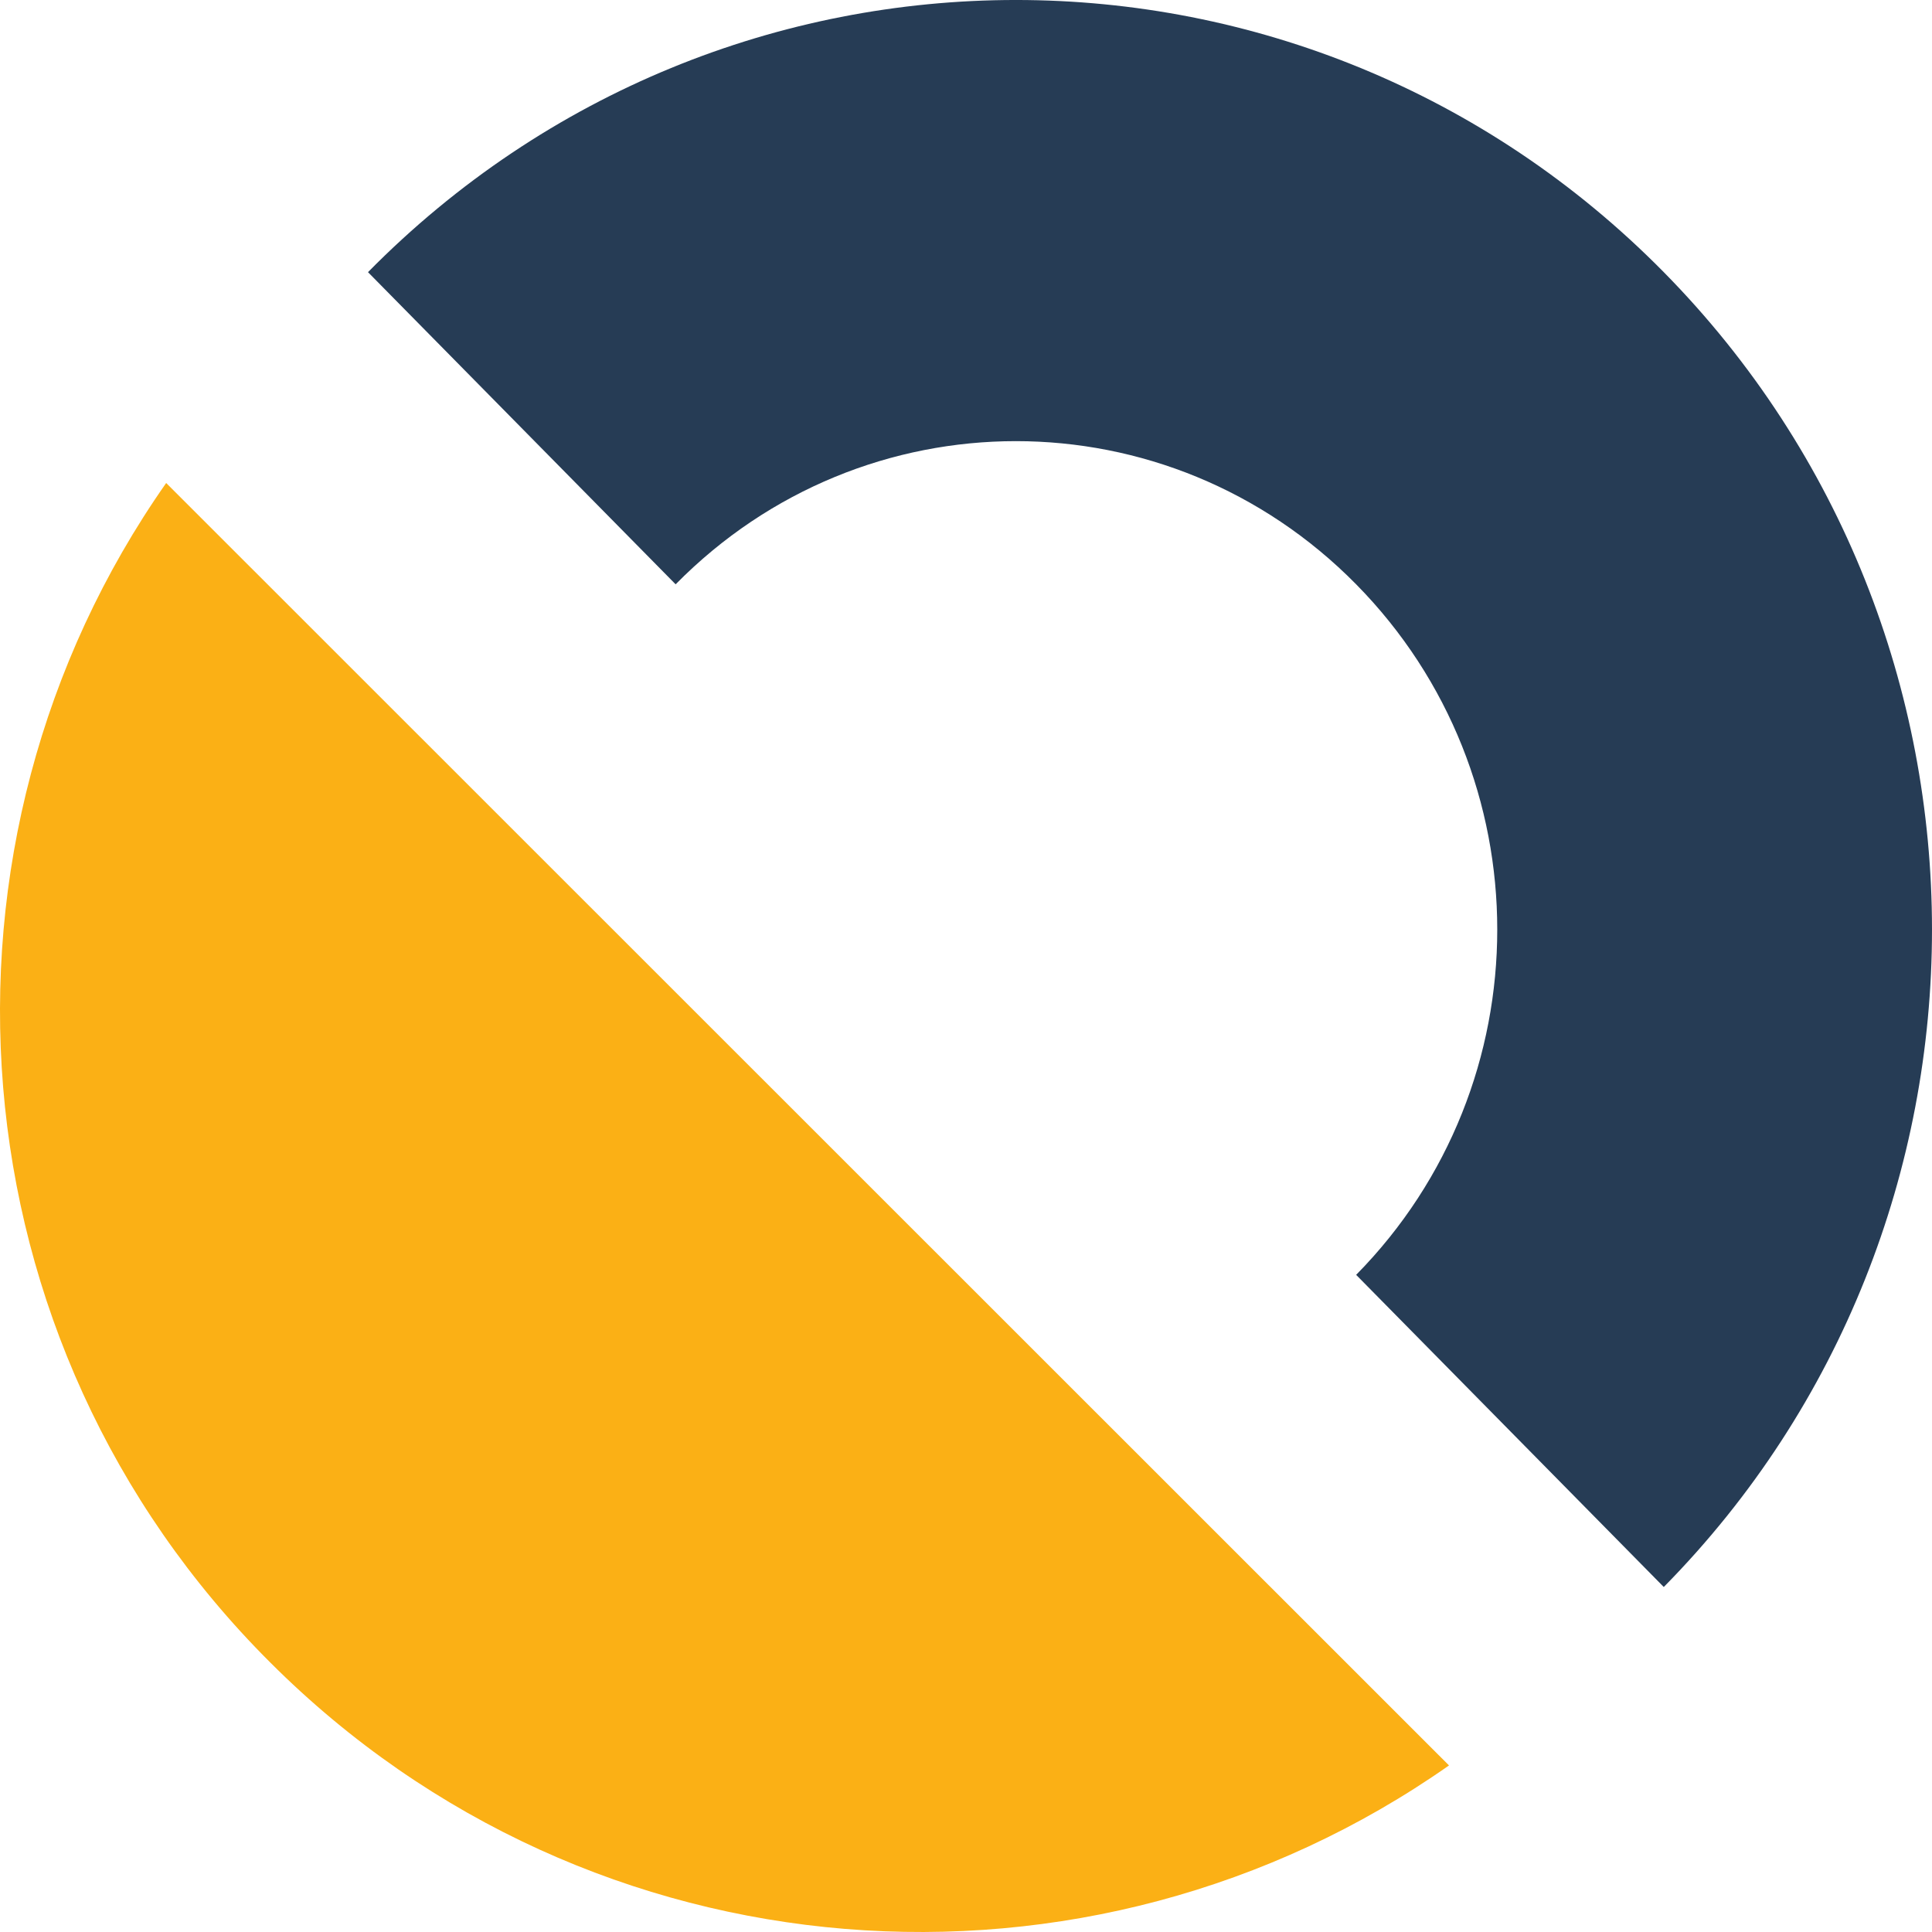
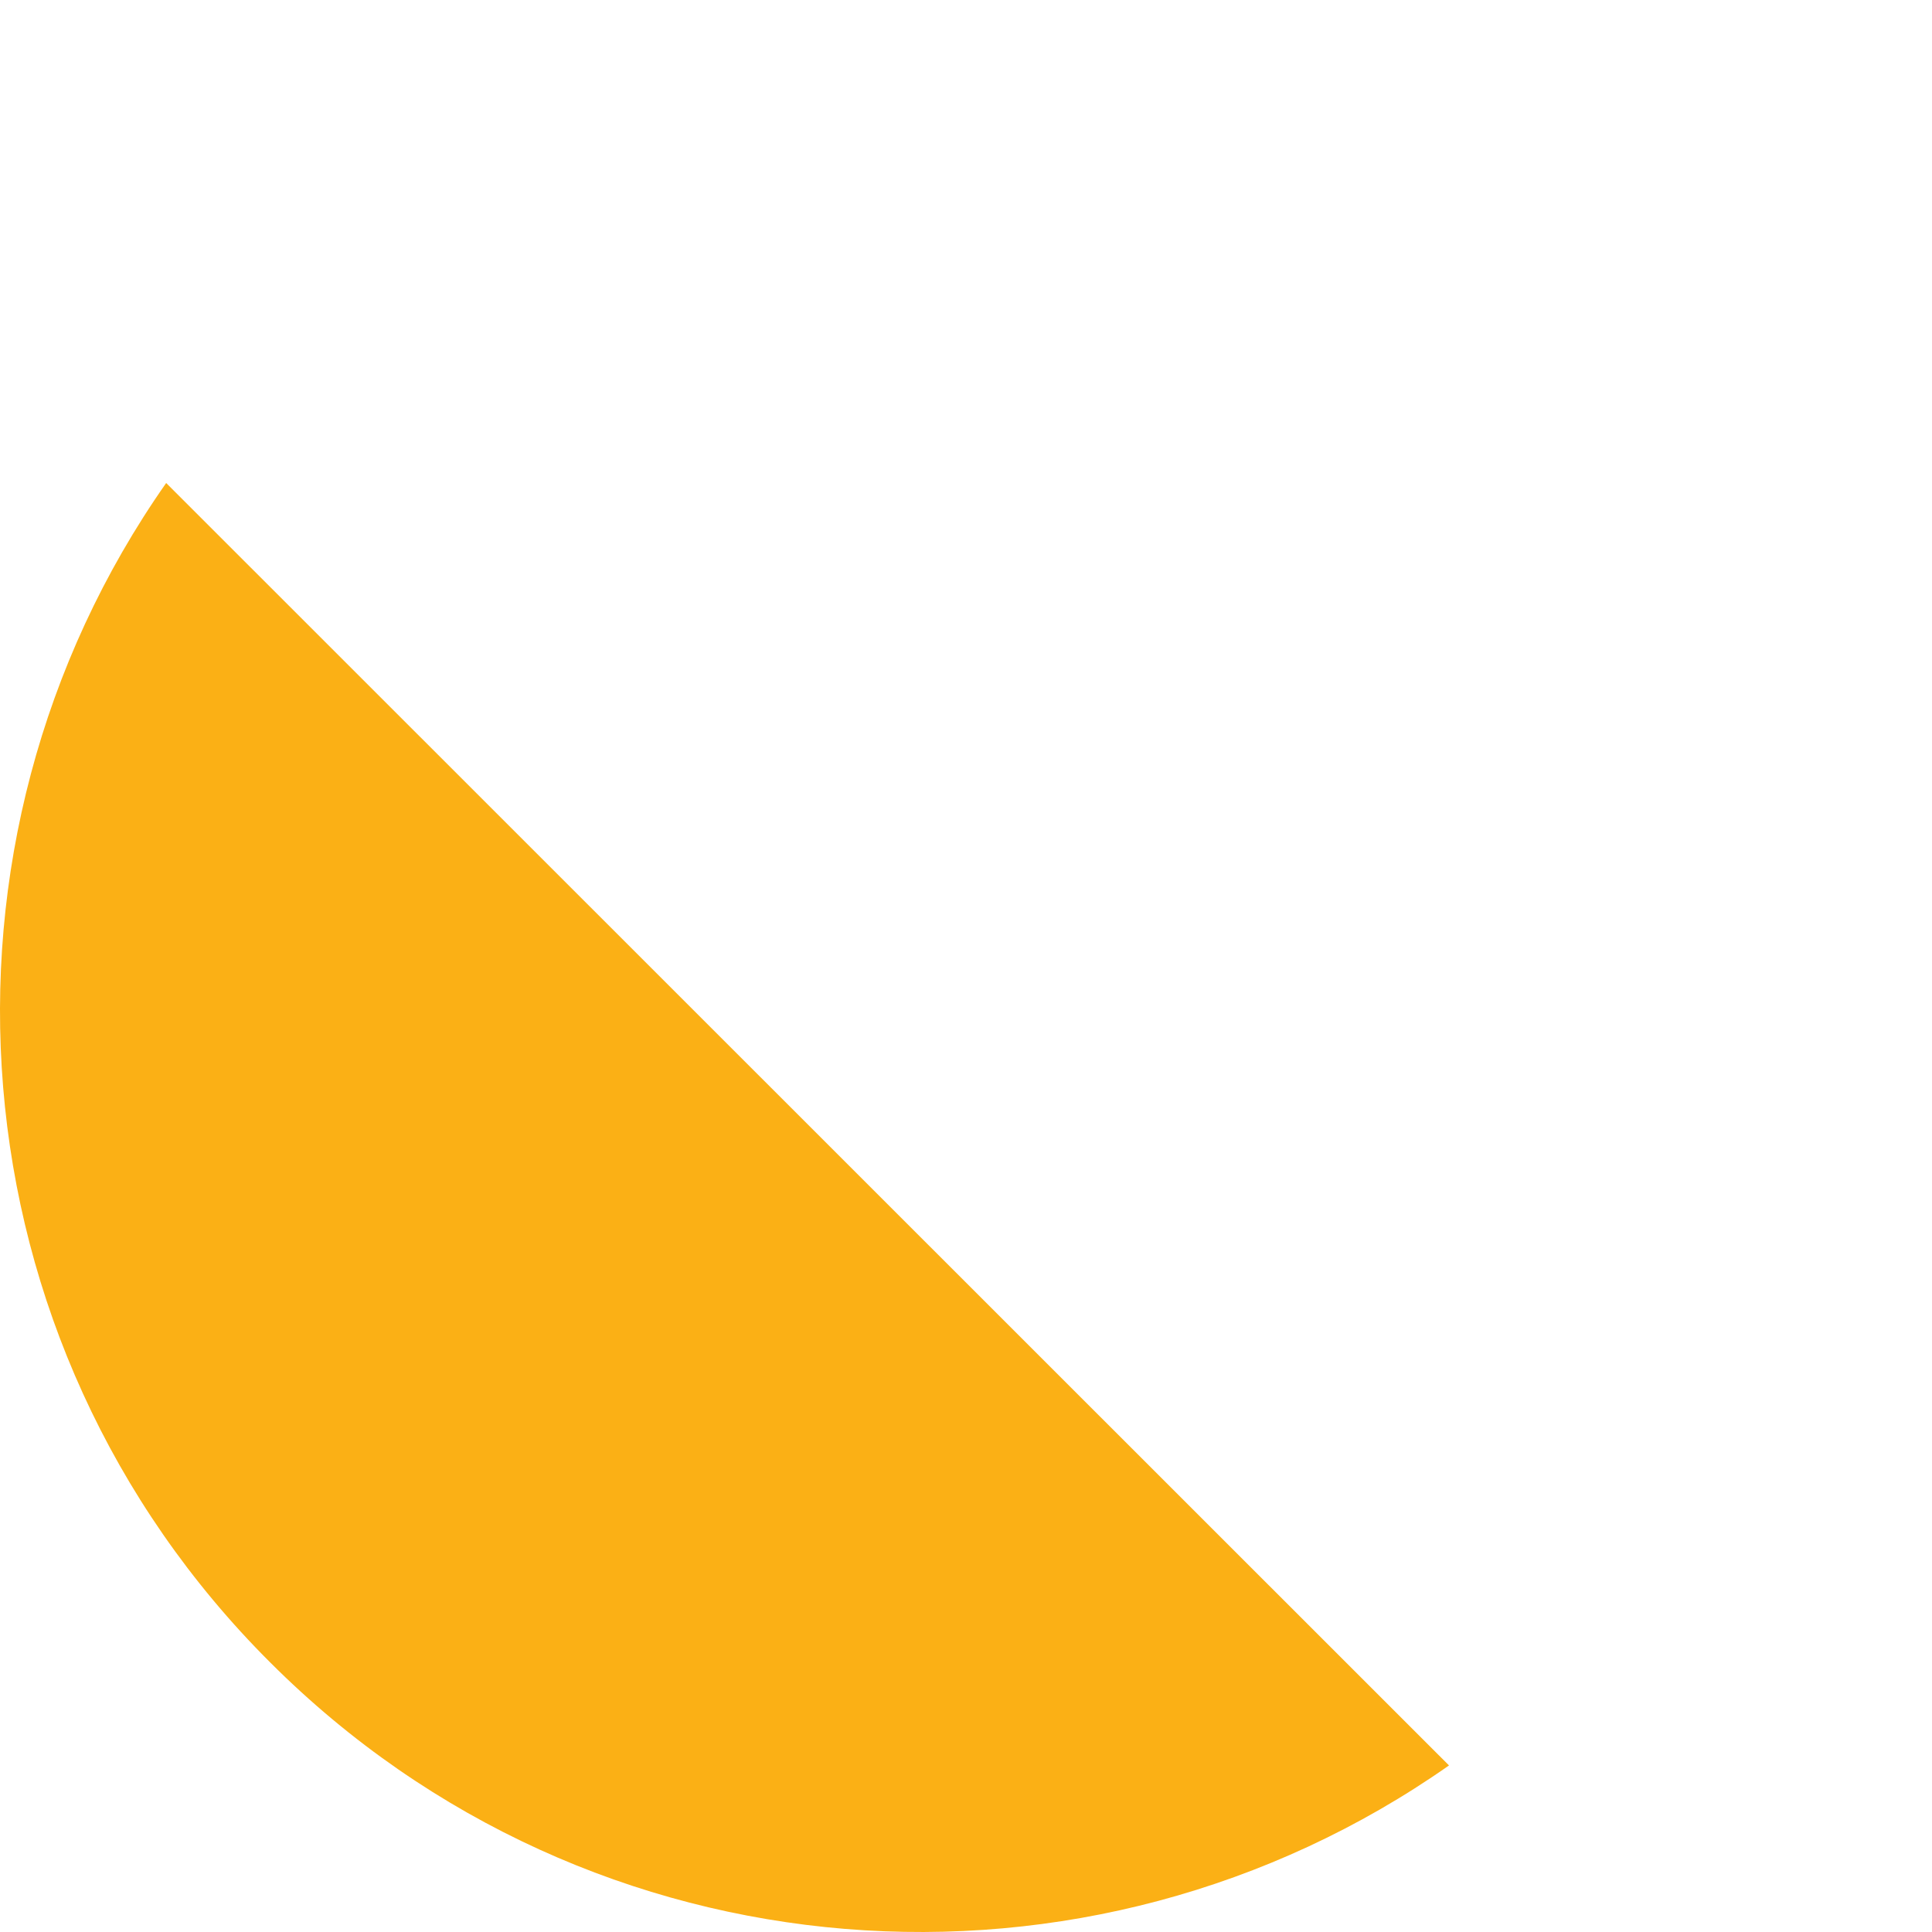
<svg xmlns="http://www.w3.org/2000/svg" fill="none" viewBox="0 0 84 84">
  <path d="M11.743 72.275C25.705 86.242 47.371 87.724 63 76.758L7.225 21C-3.738 36.634-2.219 58.345 11.743 72.275z" fill="#FBB015" />
-   <path d="M58.963 55.428c8.18-8.3 8.18-21.723 0-30.023s-21.408-8.3-29.588 0L16 11.833c15.549-15.778 40.789-15.778 56.338 0 15.549 15.778 15.549 41.389 0 57.167L58.963 55.428z" fill="#263C55" />
</svg>